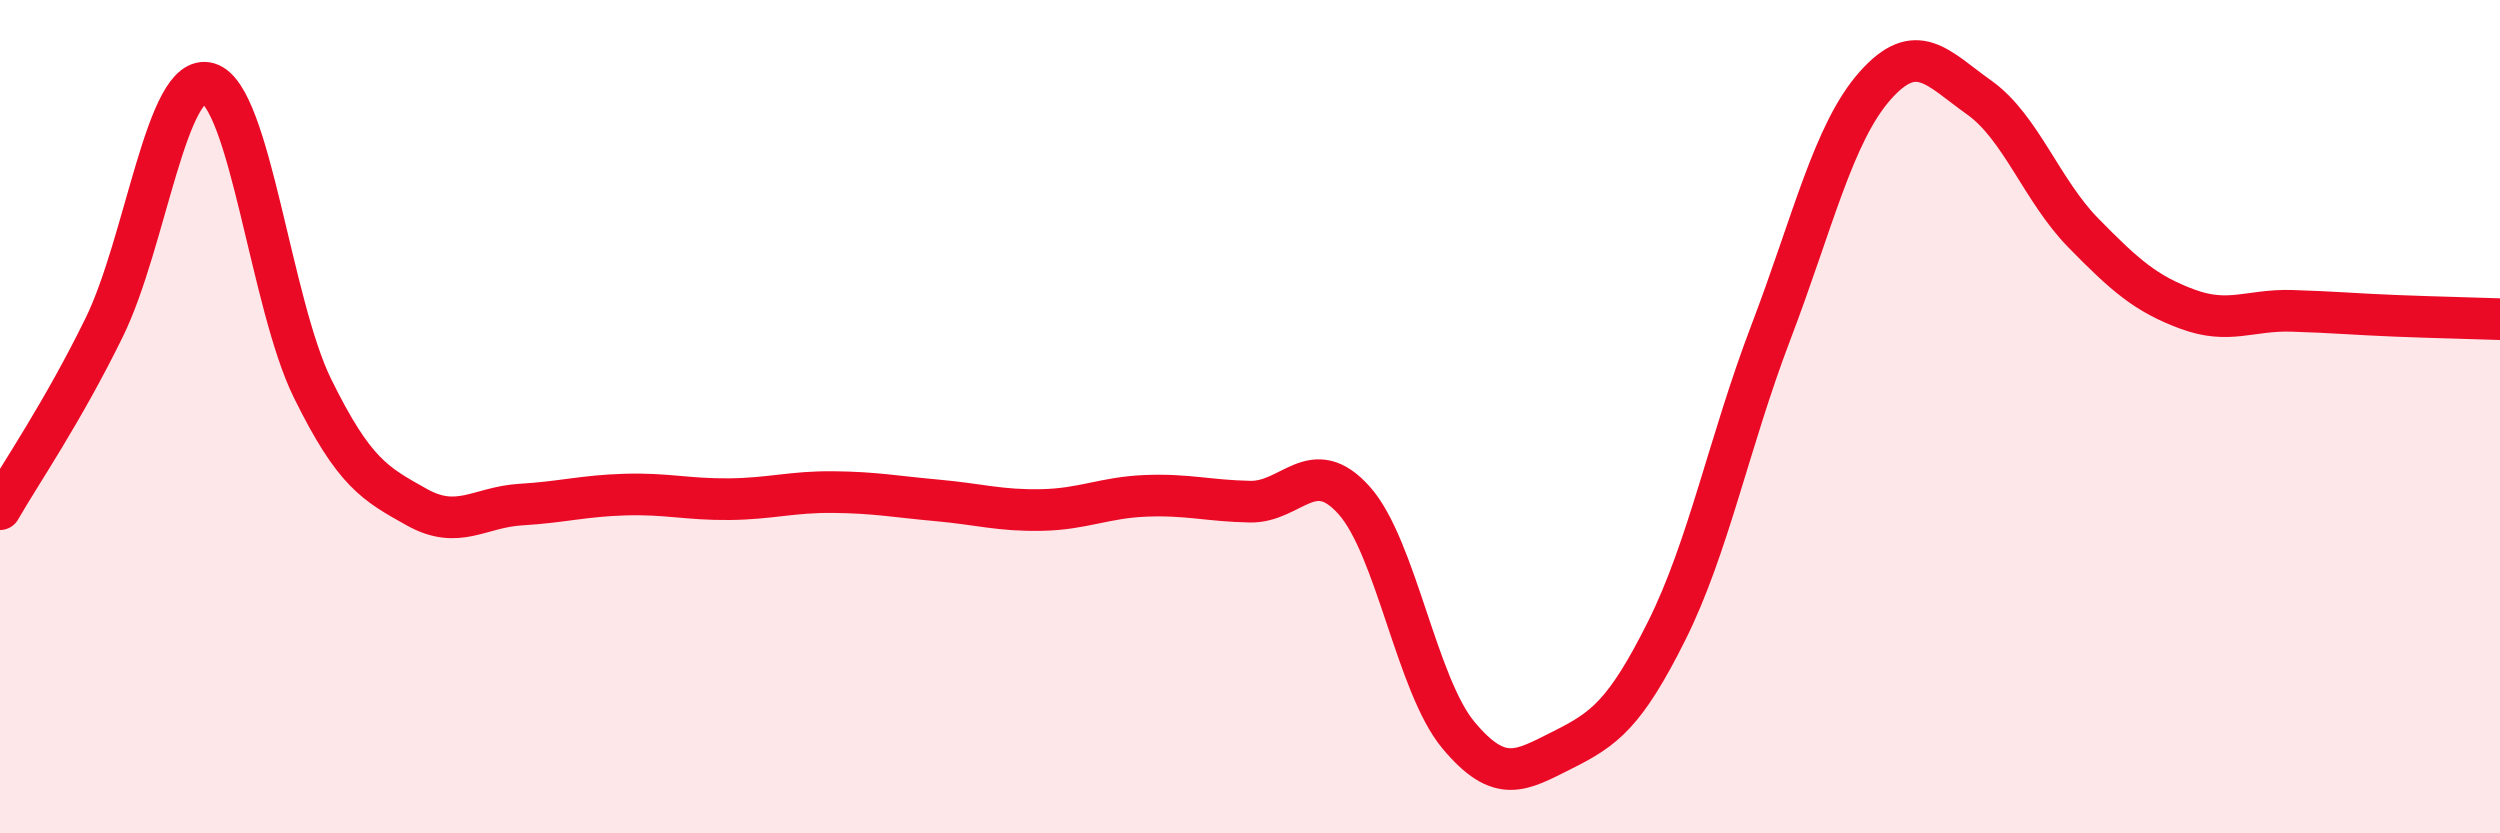
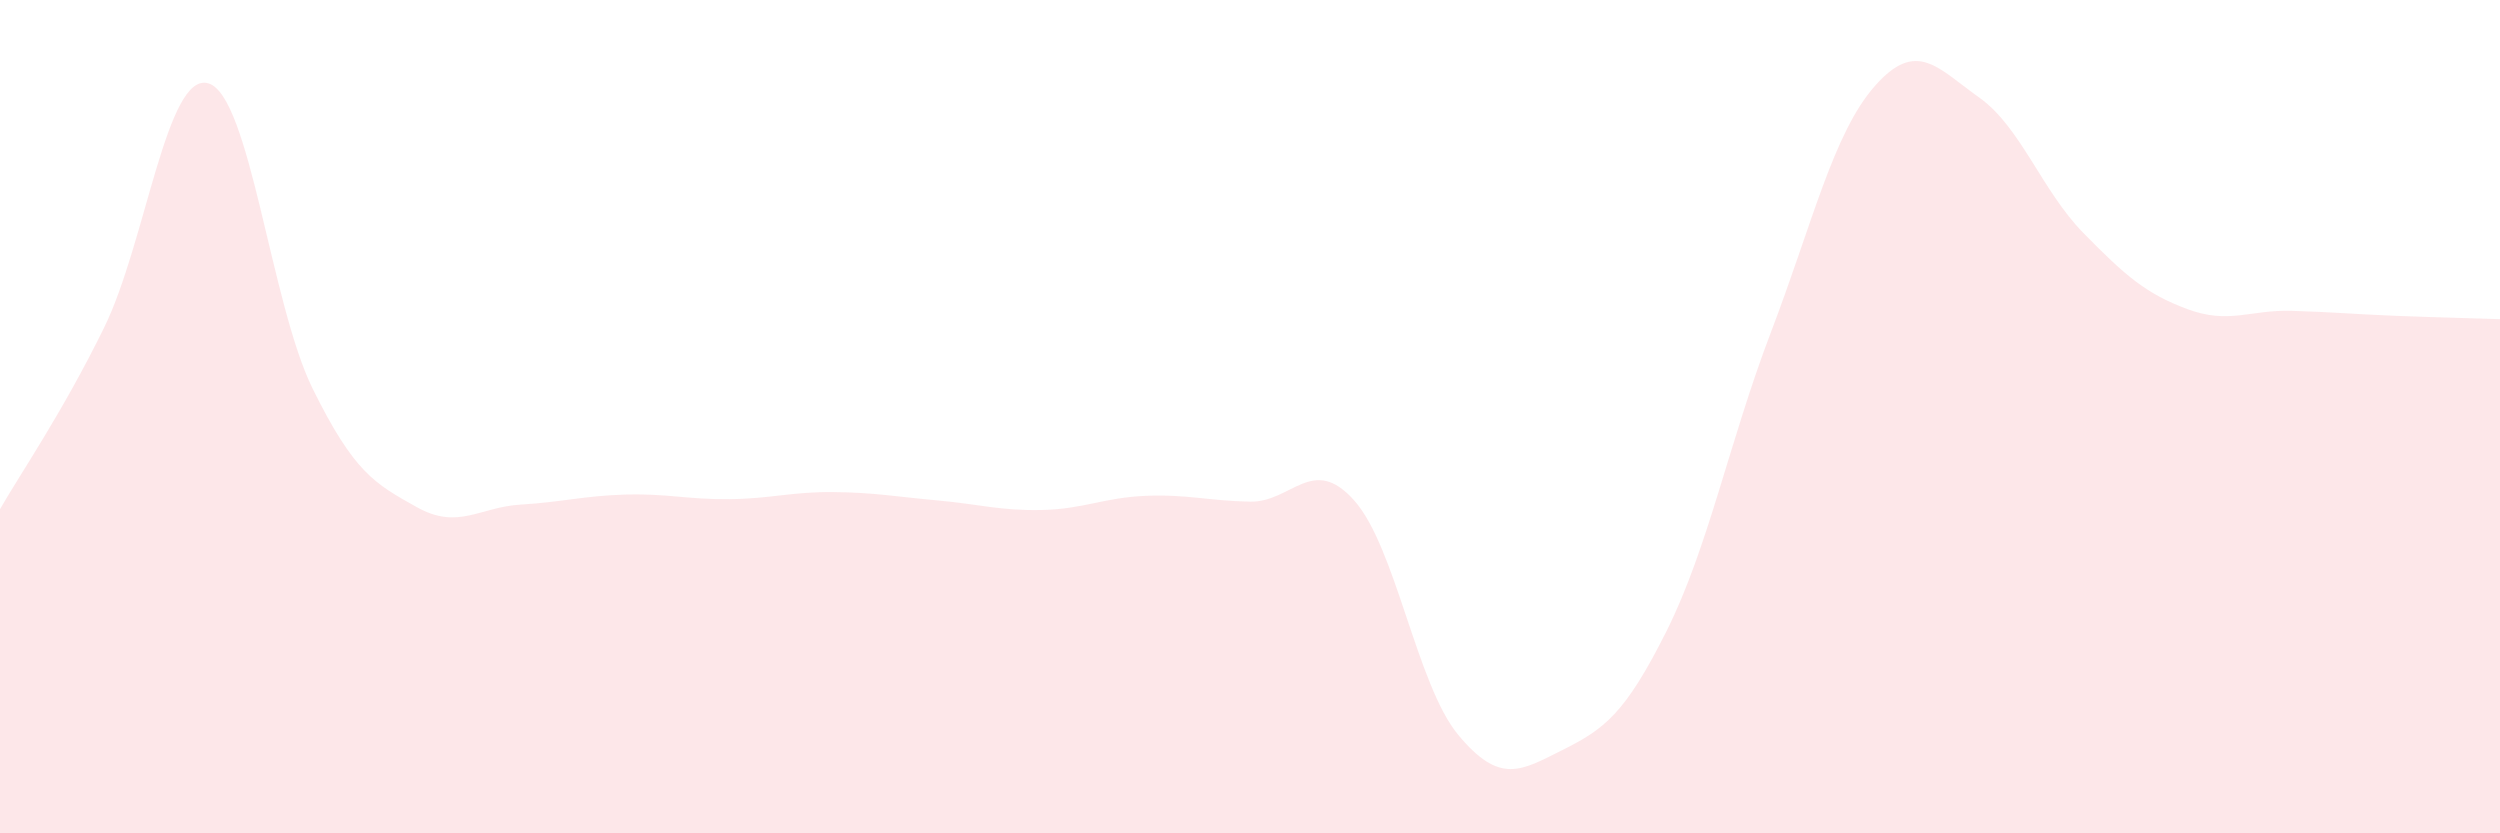
<svg xmlns="http://www.w3.org/2000/svg" width="60" height="20" viewBox="0 0 60 20">
  <path d="M 0,12.22 C 0.5,11.35 1.5,9.9 2.5,7.86 C 3.5,5.82 4,1.71 5,2 C 6,2.29 6.5,7.29 7.5,9.32 C 8.5,11.35 9,11.61 10,12.17 C 11,12.73 11.5,12.17 12.5,12.11 C 13.5,12.05 14,11.9 15,11.87 C 16,11.84 16.5,11.99 17.5,11.98 C 18.5,11.97 19,11.8 20,11.81 C 21,11.82 21.5,11.92 22.5,12.01 C 23.5,12.1 24,12.26 25,12.24 C 26,12.22 26.5,11.94 27.5,11.9 C 28.5,11.86 29,12.02 30,12.04 C 31,12.06 31.5,10.89 32.5,12.01 C 33.5,13.13 34,16.44 35,17.64 C 36,18.84 36.5,18.5 37.5,18 C 38.5,17.5 39,17.14 40,15.14 C 41,13.14 41.5,10.6 42.5,7.98 C 43.5,5.36 44,3.19 45,2.06 C 46,0.93 46.5,1.63 47.5,2.34 C 48.5,3.05 49,4.57 50,5.59 C 51,6.61 51.5,7.05 52.5,7.42 C 53.5,7.79 54,7.43 55,7.46 C 56,7.49 56.5,7.54 57.5,7.58 C 58.5,7.62 59.5,7.64 60,7.66L60 20L0 20Z" fill="#EB0A25" opacity="0.1" stroke-linecap="round" stroke-linejoin="round" />
-   <path d="M 0,12.22 C 0.5,11.35 1.5,9.9 2.5,7.86 C 3.5,5.82 4,1.71 5,2 C 6,2.29 6.5,7.29 7.5,9.32 C 8.5,11.35 9,11.61 10,12.17 C 11,12.73 11.5,12.17 12.5,12.11 C 13.5,12.05 14,11.9 15,11.87 C 16,11.84 16.5,11.99 17.5,11.98 C 18.5,11.97 19,11.8 20,11.81 C 21,11.82 21.5,11.92 22.5,12.01 C 23.5,12.1 24,12.26 25,12.24 C 26,12.22 26.5,11.94 27.5,11.9 C 28.5,11.86 29,12.02 30,12.04 C 31,12.06 31.5,10.89 32.5,12.01 C 33.5,13.13 34,16.44 35,17.64 C 36,18.84 36.5,18.5 37.5,18 C 38.5,17.5 39,17.14 40,15.14 C 41,13.14 41.5,10.6 42.5,7.98 C 43.5,5.36 44,3.19 45,2.06 C 46,0.93 46.5,1.63 47.5,2.34 C 48.5,3.05 49,4.57 50,5.59 C 51,6.61 51.5,7.05 52.5,7.42 C 53.5,7.79 54,7.43 55,7.46 C 56,7.49 56.5,7.54 57.5,7.58 C 58.5,7.62 59.5,7.64 60,7.66" stroke="#EB0A25" stroke-width="1" fill="none" stroke-linecap="round" stroke-linejoin="round" />
</svg>